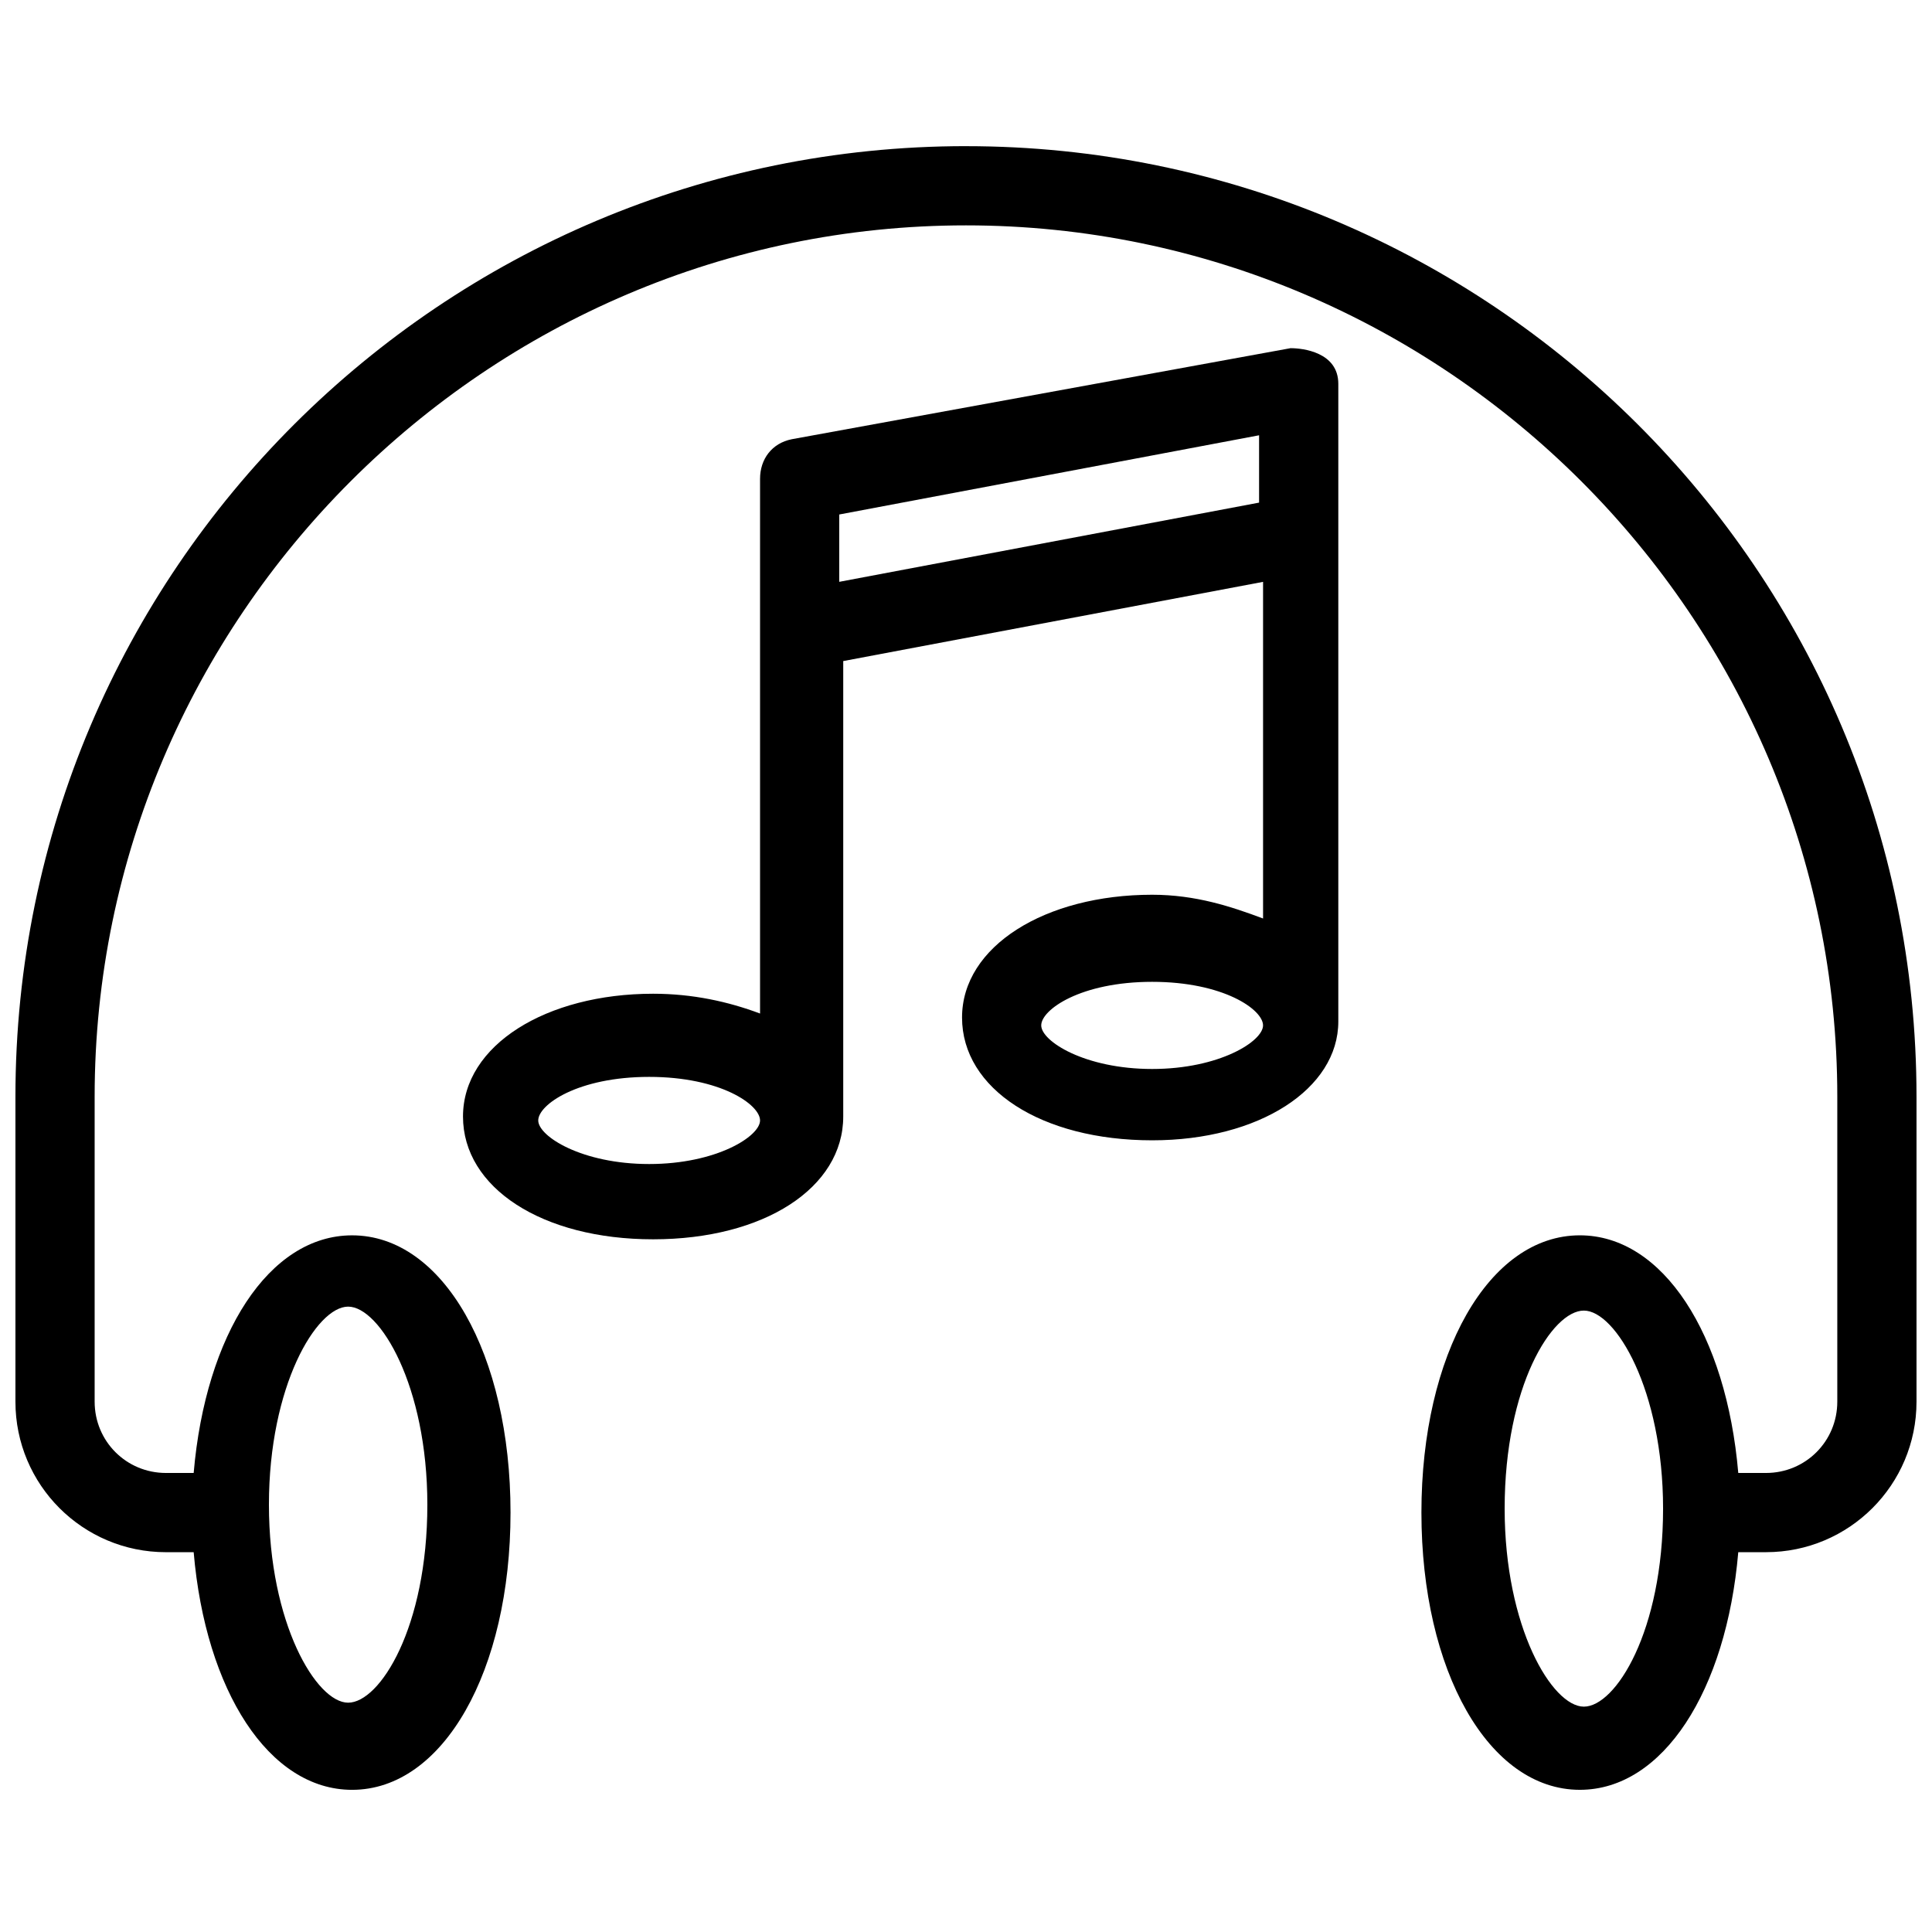
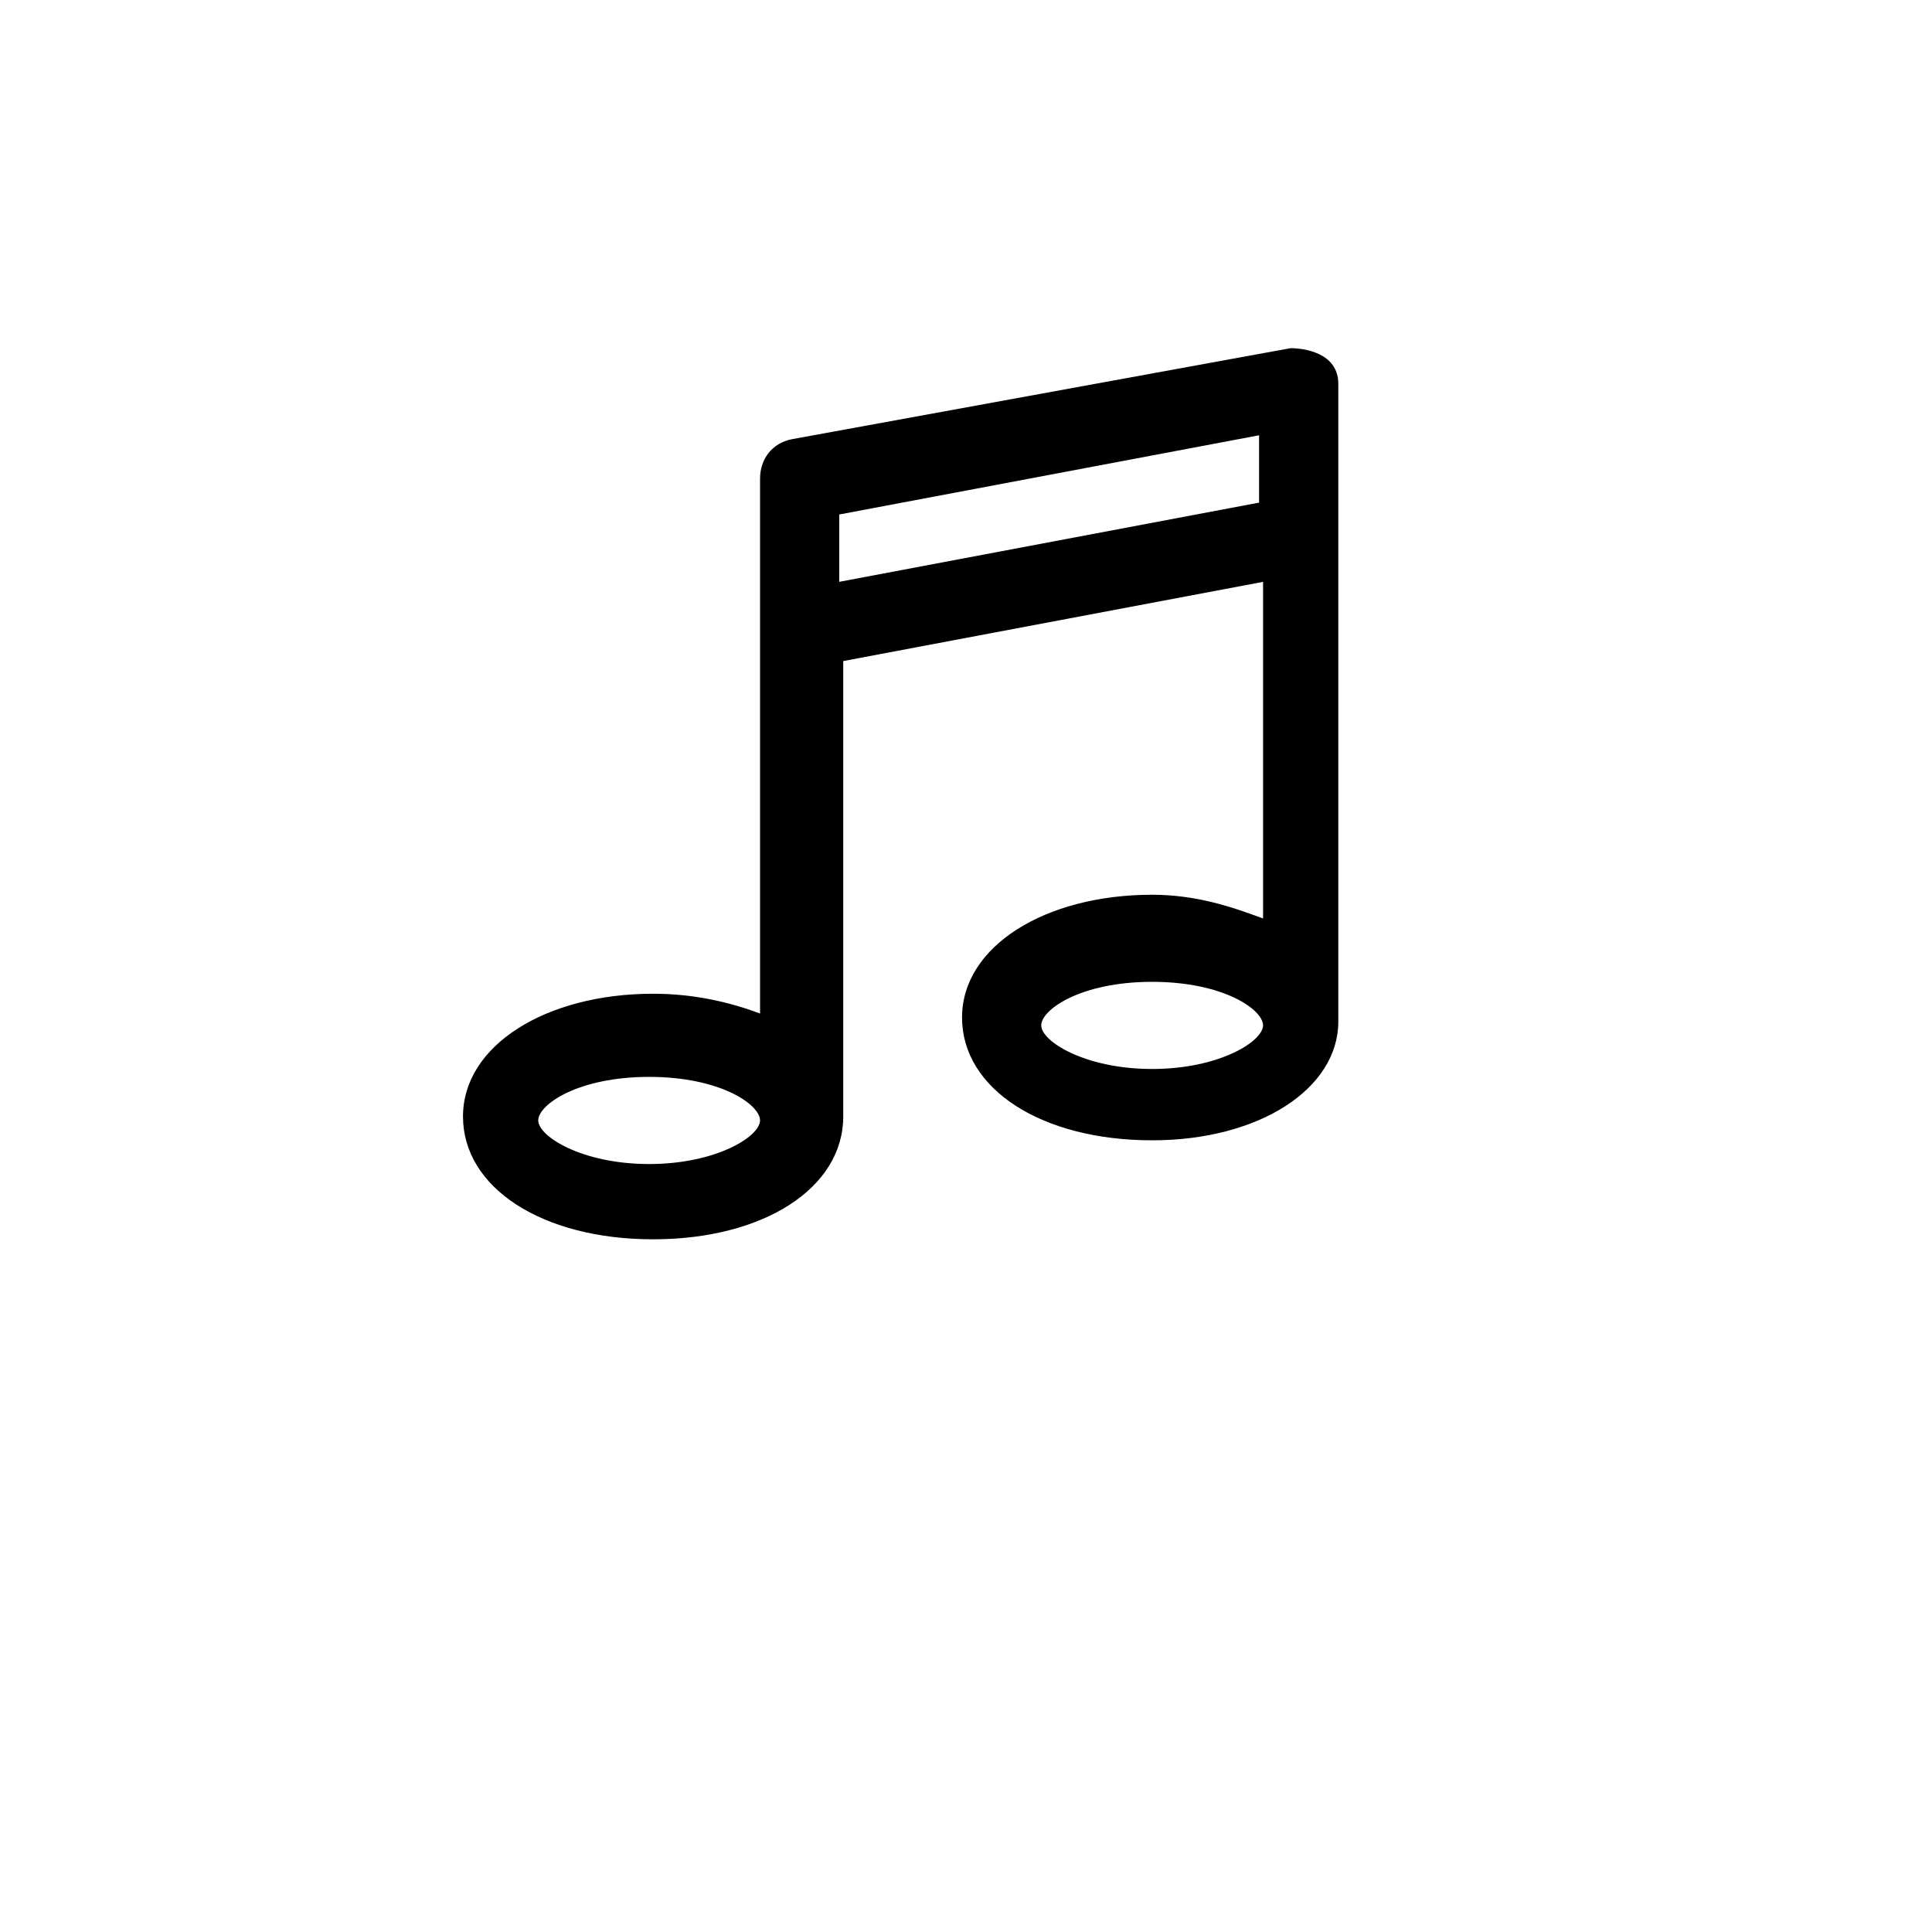
<svg xmlns="http://www.w3.org/2000/svg" width="800px" height="800px" version="1.1" viewBox="144 144 512 512">
  <defs>
    <clipPath id="a">
-       <path d="m148.09 182h503.81v437h-503.81z" />
-     </clipPath>
+       </clipPath>
  </defs>
  <g clip-path="url(#a)">
-     <path d="m400 182.73c-138.55 0-251.91 112.31-251.91 251.91v80.82c0 22.043 17.844 39.887 39.887 39.887h7.348c3.148 36.734 19.941 62.977 41.984 62.977 24.141 0 41.984-31.488 41.984-73.473s-17.844-73.473-41.984-73.473c-22.043 0-38.836 26.238-41.984 62.977l-7.348-0.004c-10.496 0-18.895-8.398-18.895-18.895v-80.82c0-127 103.91-230.91 230.91-230.91s230.91 103.91 230.91 230.91v80.82c0 10.496-8.398 18.895-18.895 18.895h-7.348c-3.148-36.734-19.941-62.977-41.984-62.977-24.141 0-41.984 31.488-41.984 73.473s17.844 73.473 41.984 73.473c22.043 0 38.836-26.238 41.984-62.977h7.348c22.043 0 39.887-17.844 39.887-39.887v-80.82c-0.004-139.59-113.36-251.9-251.91-251.9zm-163.74 307.54c8.398 0 20.992 20.992 20.992 52.48 0 32.539-12.594 52.48-20.992 52.48-8.398 0-20.992-20.992-20.992-52.48 0-31.488 12.594-52.48 20.992-52.48zm327.48 106.01c-8.398 0-20.992-20.992-20.992-52.48 0-32.539 12.594-52.48 20.992-52.48 8.398 0 20.992 20.992 20.992 52.48 0 32.539-12.598 52.48-20.992 52.48z" />
-   </g>
+     </g>
  <path d="m486.07 236.26-132.25 24.141c-5.246 1.051-8.398 5.246-8.398 10.496v141.7c-8.398-3.148-17.844-5.246-28.34-5.246-28.34 0-50.383 13.645-50.383 32.539s20.992 32.539 50.383 32.539 50.383-13.645 50.383-32.539v-120.7l111.26-20.992v89.215c-8.398-3.148-17.844-6.297-29.391-6.297-28.34 0-50.383 13.645-50.383 32.539 0 18.895 20.992 32.539 50.383 32.539 28.34 0 49.332-13.645 49.332-31.488v-168.98c0-8.406-9.445-9.453-12.594-9.453zm-170.04 216.22c-17.844 0-29.391-7.348-29.391-11.547 0-4.199 10.496-11.547 29.391-11.547s29.391 7.348 29.391 11.547c-0.004 4.199-11.547 11.547-29.391 11.547zm50.379-154.29v-17.844l111.26-20.992v17.844zm82.918 129.1c-17.844 0-29.391-7.348-29.391-11.547 0-4.199 10.496-11.547 29.391-11.547s29.391 7.348 29.391 11.547c0 4.199-11.547 11.547-29.391 11.547z" />
</svg>